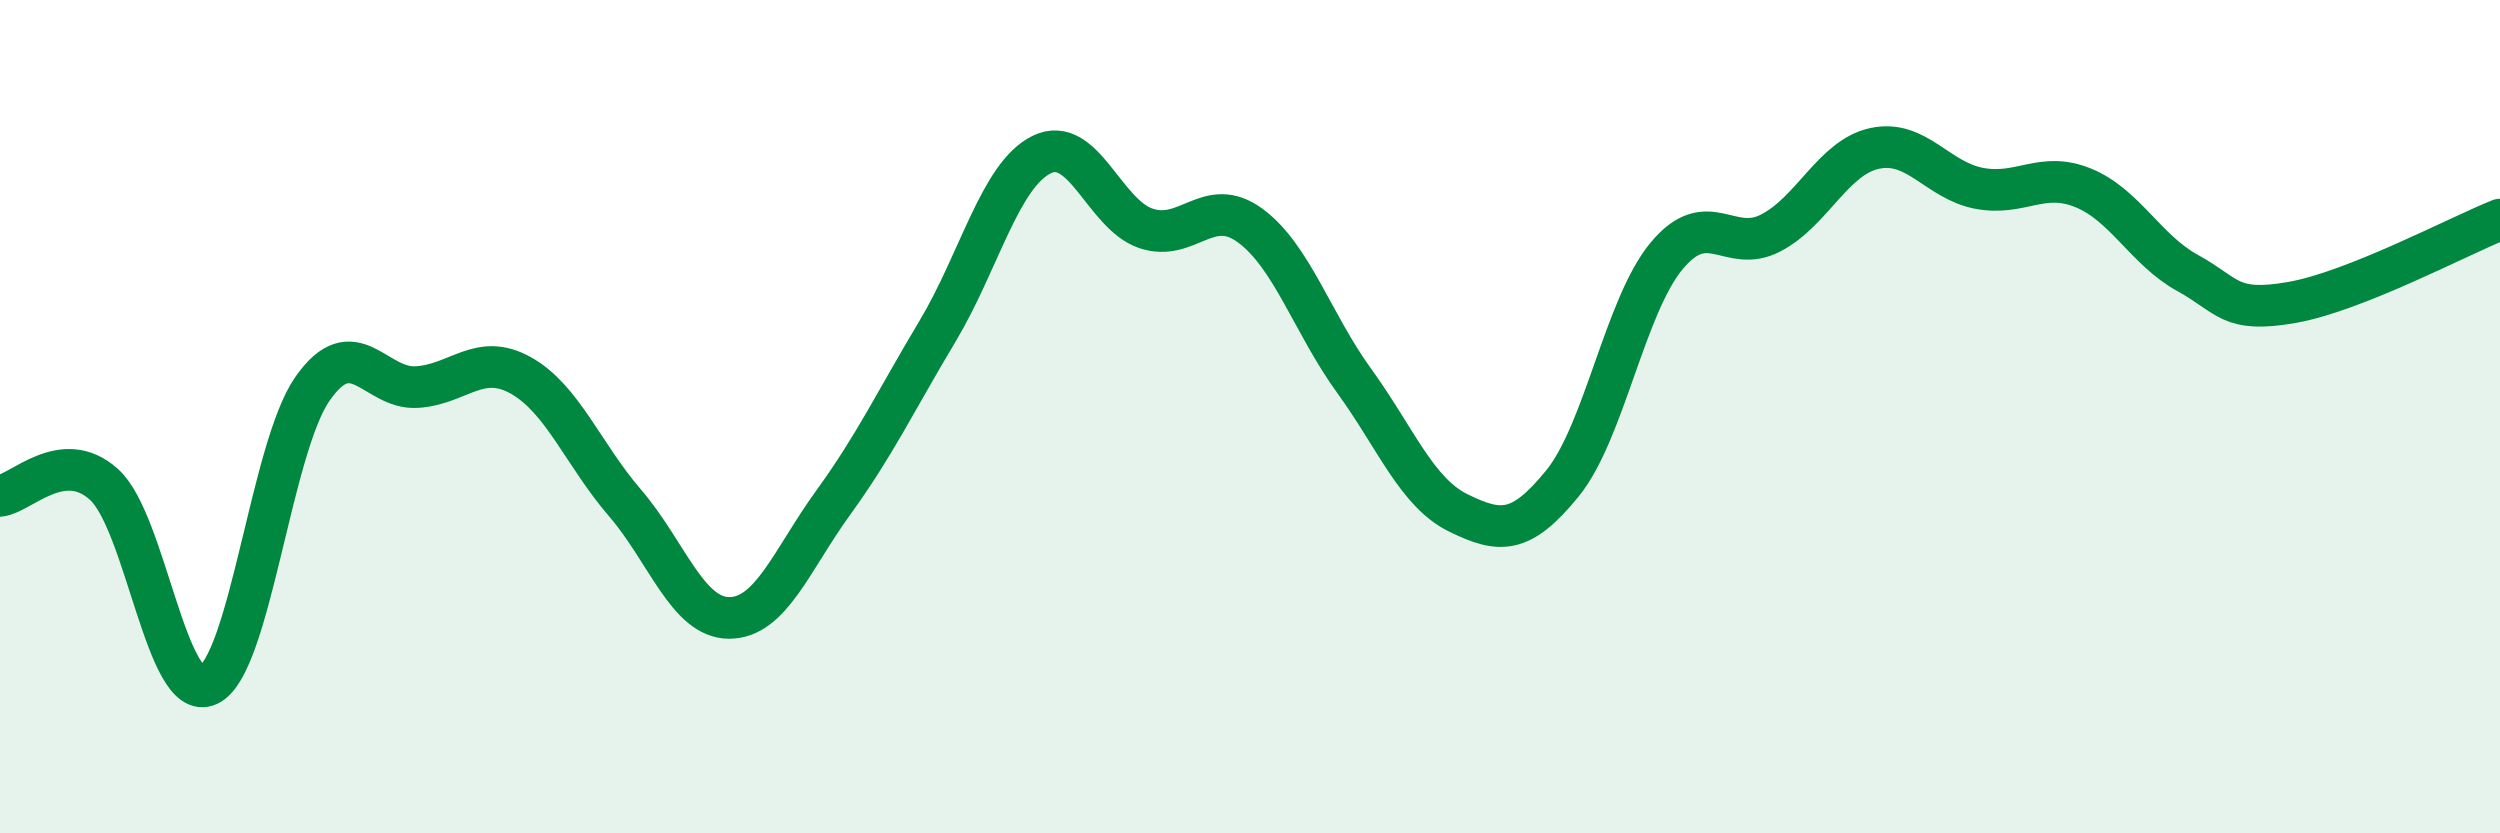
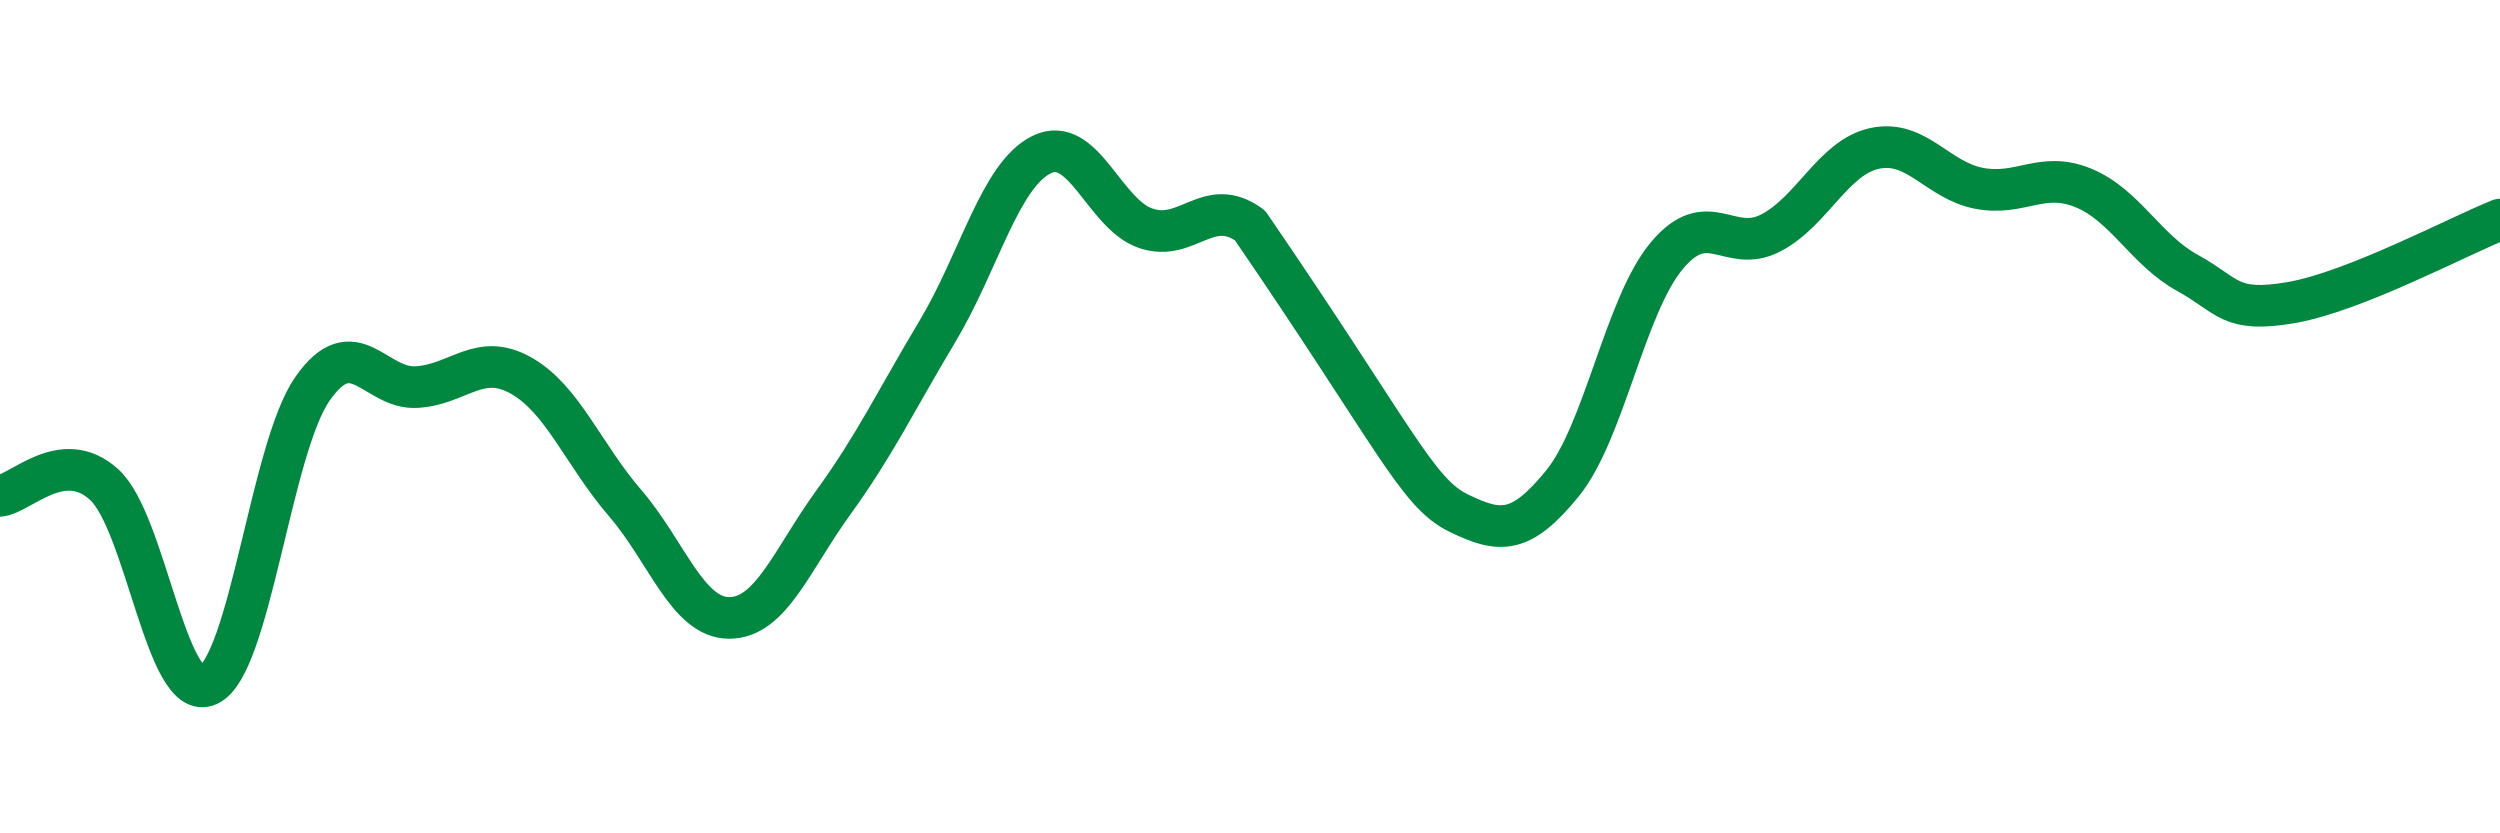
<svg xmlns="http://www.w3.org/2000/svg" width="60" height="20" viewBox="0 0 60 20">
-   <path d="M 0,11.9 C 0.5,11.85 1.5,10.72 2.5,11.63 C 3.5,12.54 4,16.9 5,16.44 C 6,15.98 6.5,10.76 7.5,9.33 C 8.5,7.9 9,9.35 10,9.29 C 11,9.23 11.5,8.45 12.5,9.01 C 13.5,9.57 14,10.91 15,12.07 C 16,13.23 16.5,14.83 17.5,14.83 C 18.5,14.83 19,13.44 20,12.06 C 21,10.68 21.5,9.62 22.5,7.95 C 23.5,6.28 24,4.2 25,3.71 C 26,3.22 26.5,5.14 27.5,5.48 C 28.5,5.82 29,4.68 30,5.41 C 31,6.14 31.5,7.76 32.5,9.14 C 33.5,10.52 34,11.82 35,12.31 C 36,12.8 36.5,12.83 37.5,11.6 C 38.5,10.37 39,7.34 40,6.14 C 41,4.94 41.5,6.11 42.5,5.59 C 43.5,5.07 44,3.77 45,3.56 C 46,3.35 46.5,4.33 47.5,4.52 C 48.5,4.71 49,4.1 50,4.51 C 51,4.92 51.5,6 52.5,6.55 C 53.5,7.1 53.5,7.52 55,7.26 C 56.5,7 59,5.67 60,5.27L60 20L0 20Z" fill="#008740" opacity="0.1" stroke-linecap="round" stroke-linejoin="round" />
-   <path d="M 0,11.9 C 0.5,11.85 1.5,10.72 2.5,11.63 C 3.5,12.54 4,16.9 5,16.44 C 6,15.98 6.5,10.76 7.5,9.33 C 8.5,7.9 9,9.35 10,9.29 C 11,9.23 11.5,8.45 12.5,9.01 C 13.5,9.57 14,10.91 15,12.07 C 16,13.23 16.5,14.83 17.5,14.83 C 18.5,14.83 19,13.44 20,12.06 C 21,10.68 21.5,9.62 22.5,7.95 C 23.5,6.28 24,4.2 25,3.71 C 26,3.22 26.5,5.14 27.5,5.48 C 28.5,5.82 29,4.68 30,5.41 C 31,6.14 31.5,7.76 32.5,9.14 C 33.5,10.52 34,11.82 35,12.31 C 36,12.8 36.5,12.83 37.5,11.6 C 38.5,10.37 39,7.34 40,6.14 C 41,4.94 41.5,6.11 42.5,5.59 C 43.5,5.07 44,3.77 45,3.56 C 46,3.35 46.5,4.33 47.5,4.52 C 48.5,4.71 49,4.1 50,4.51 C 51,4.92 51.5,6 52.5,6.55 C 53.5,7.1 53.5,7.52 55,7.26 C 56.5,7 59,5.67 60,5.27" stroke="#008740" stroke-width="1" fill="none" stroke-linecap="round" stroke-linejoin="round" />
+   <path d="M 0,11.9 C 0.5,11.85 1.5,10.72 2.5,11.63 C 3.5,12.54 4,16.9 5,16.44 C 6,15.98 6.5,10.76 7.5,9.33 C 8.5,7.9 9,9.35 10,9.29 C 11,9.23 11.5,8.45 12.5,9.01 C 13.5,9.57 14,10.91 15,12.07 C 16,13.23 16.5,14.83 17.5,14.83 C 18.5,14.83 19,13.44 20,12.06 C 21,10.68 21.5,9.62 22.5,7.95 C 23.5,6.28 24,4.2 25,3.71 C 26,3.22 26.5,5.14 27.5,5.48 C 28.5,5.82 29,4.68 30,5.41 C 33.5,10.52 34,11.82 35,12.31 C 36,12.8 36.5,12.83 37.5,11.6 C 38.5,10.37 39,7.34 40,6.14 C 41,4.94 41.5,6.11 42.5,5.59 C 43.5,5.07 44,3.77 45,3.56 C 46,3.35 46.5,4.33 47.5,4.52 C 48.5,4.71 49,4.1 50,4.51 C 51,4.92 51.5,6 52.5,6.55 C 53.5,7.1 53.5,7.52 55,7.26 C 56.5,7 59,5.67 60,5.27" stroke="#008740" stroke-width="1" fill="none" stroke-linecap="round" stroke-linejoin="round" />
</svg>